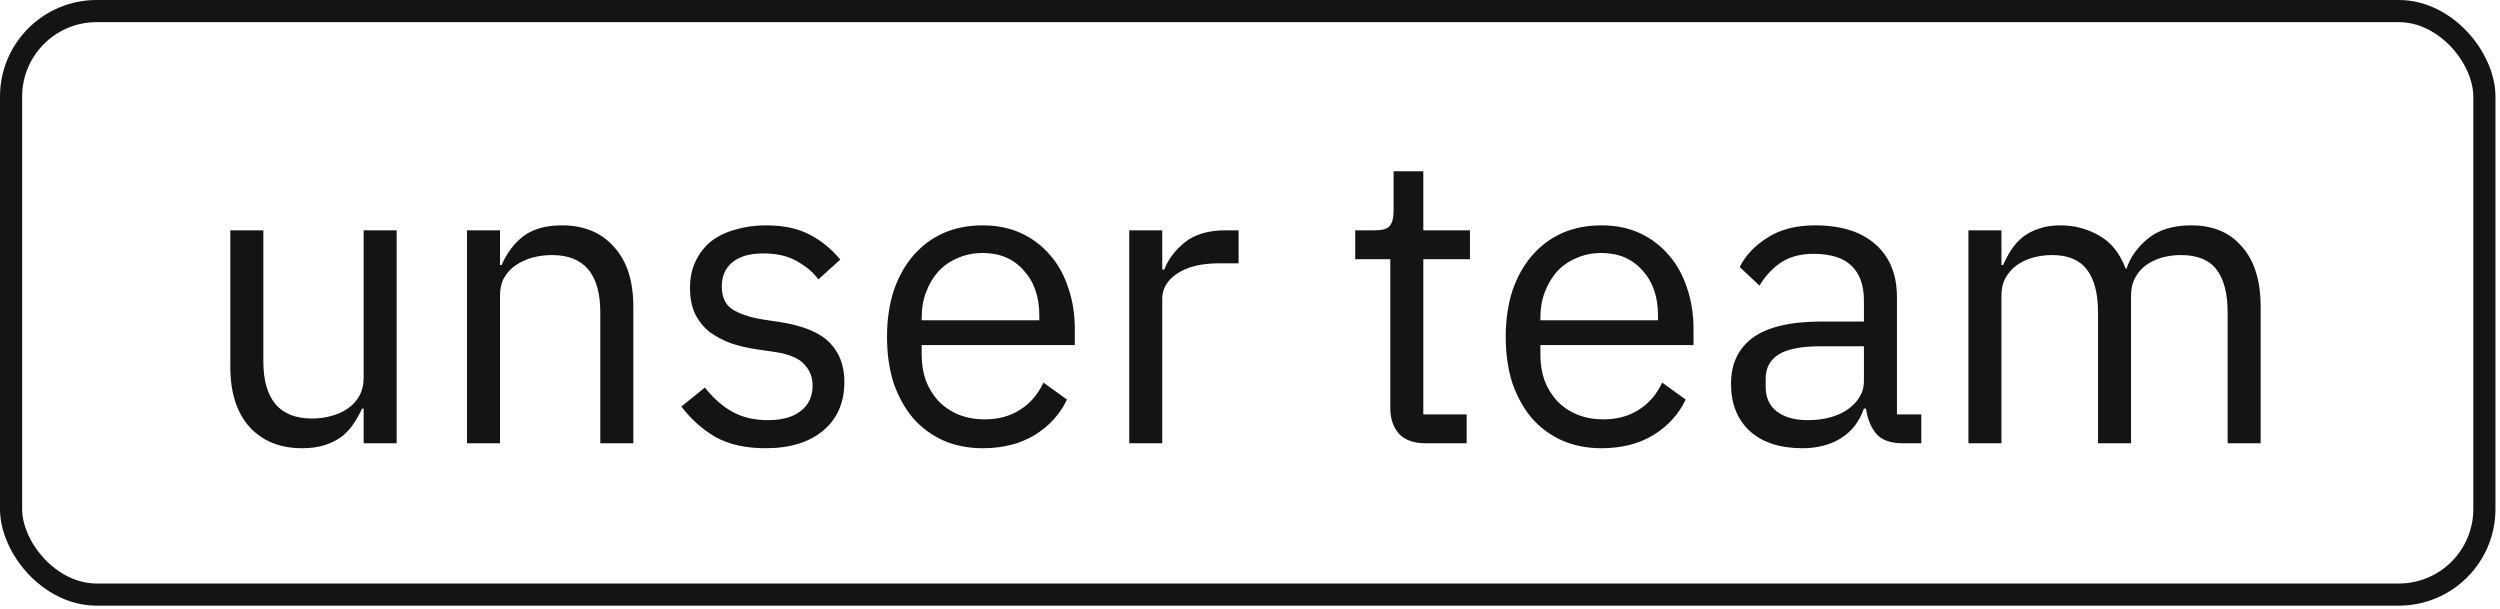
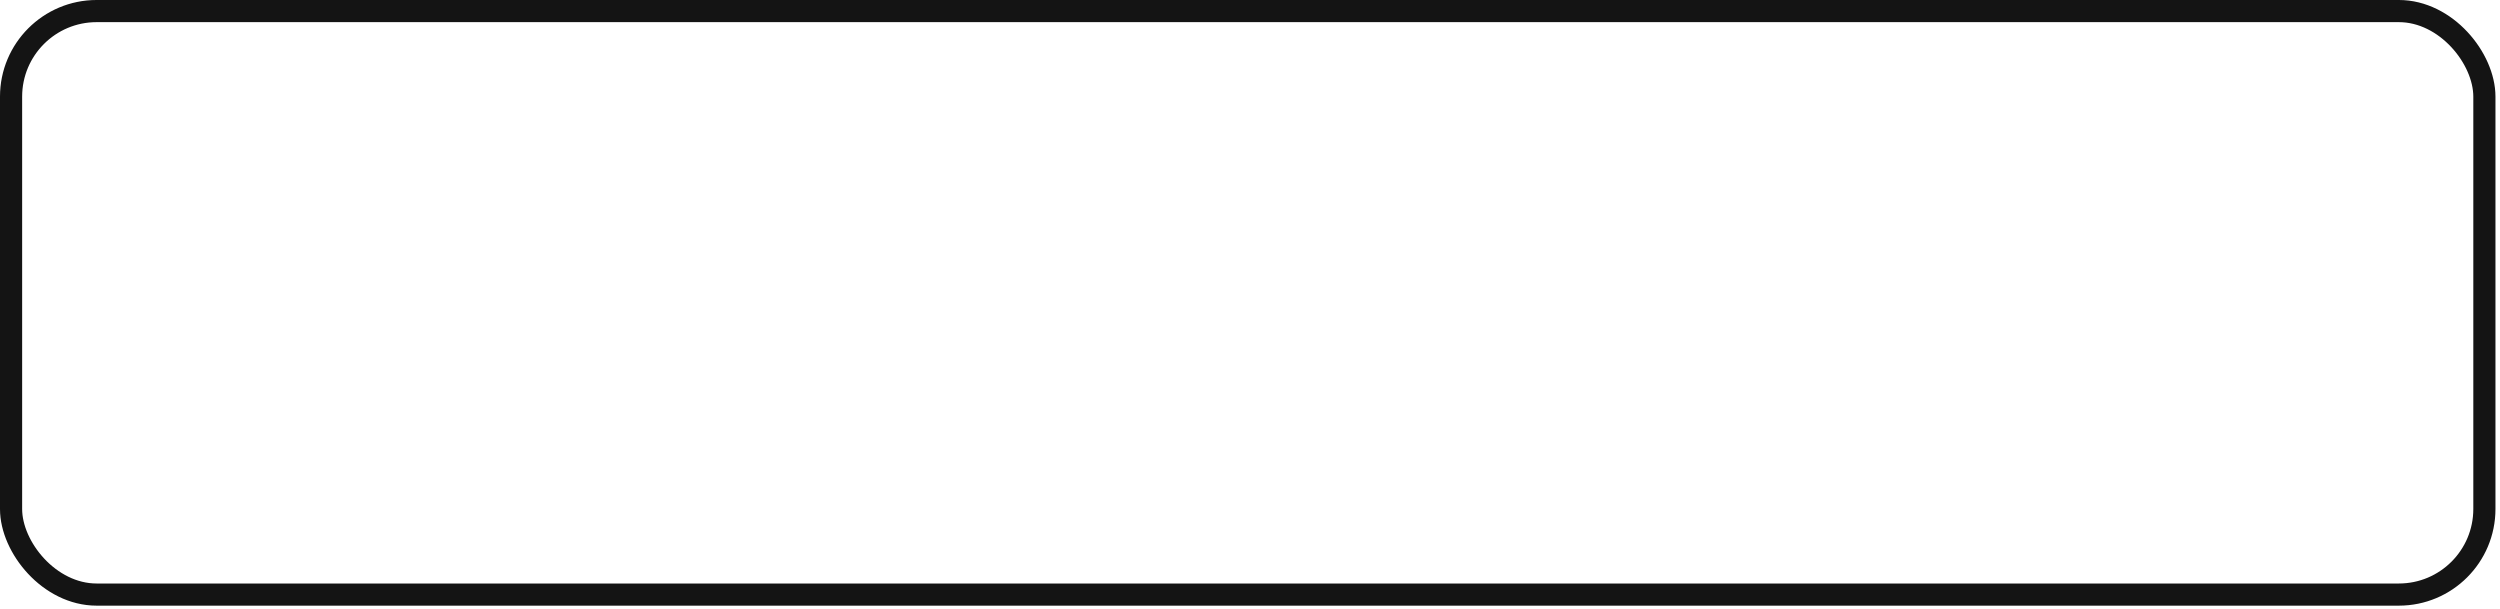
<svg xmlns="http://www.w3.org/2000/svg" width="357" height="87" viewBox="0 0 357 87" fill="none">
-   <path d="M51.929 58.349H51.693C51.379 59.056 50.986 59.764 50.514 60.471C50.082 61.139 49.532 61.748 48.864 62.298C48.196 62.809 47.39 63.221 46.447 63.536C45.504 63.85 44.404 64.007 43.147 64.007C40.003 64.007 37.508 63.005 35.661 61.001C33.814 58.958 32.891 56.09 32.891 52.396V32.887H37.606V51.571C37.606 57.033 39.925 59.764 44.561 59.764C45.504 59.764 46.408 59.646 47.272 59.41C48.176 59.174 48.962 58.821 49.63 58.349C50.337 57.878 50.887 57.288 51.28 56.581C51.712 55.834 51.929 54.95 51.929 53.929V32.887H56.644V63.3H51.929V58.349ZM66.685 63.3V32.887H71.4V37.838H71.636C72.382 36.109 73.424 34.734 74.76 33.712C76.135 32.691 77.962 32.18 80.241 32.18C83.385 32.18 85.86 33.201 87.668 35.245C89.514 37.249 90.438 40.097 90.438 43.791V63.3H85.722V44.616C85.722 39.154 83.424 36.423 78.826 36.423C77.883 36.423 76.96 36.541 76.056 36.777C75.192 37.013 74.406 37.366 73.699 37.838C72.991 38.309 72.422 38.919 71.989 39.665C71.597 40.372 71.4 41.217 71.4 42.2V63.3H66.685ZM109.32 64.007C106.491 64.007 104.113 63.477 102.188 62.416C100.302 61.316 98.671 59.862 97.296 58.054L100.655 55.343C101.834 56.836 103.151 57.995 104.604 58.821C106.058 59.606 107.748 59.999 109.673 59.999C111.677 59.999 113.229 59.567 114.33 58.703C115.469 57.838 116.039 56.62 116.039 55.048C116.039 53.87 115.646 52.868 114.86 52.042C114.113 51.178 112.738 50.589 110.734 50.274L108.318 49.921C106.903 49.724 105.606 49.429 104.428 49.037C103.249 48.604 102.208 48.054 101.304 47.386C100.439 46.679 99.752 45.815 99.241 44.793C98.769 43.771 98.534 42.553 98.534 41.139C98.534 39.645 98.809 38.349 99.359 37.249C99.909 36.109 100.655 35.166 101.598 34.419C102.581 33.673 103.74 33.123 105.076 32.769C106.412 32.376 107.846 32.18 109.379 32.18C111.854 32.18 113.917 32.612 115.567 33.476C117.257 34.341 118.73 35.539 119.988 37.072L116.864 39.901C116.196 38.958 115.214 38.113 113.917 37.366C112.62 36.581 110.99 36.188 109.025 36.188C107.06 36.188 105.567 36.62 104.545 37.484C103.563 38.309 103.072 39.449 103.072 40.903C103.072 42.396 103.563 43.477 104.545 44.145C105.567 44.812 107.021 45.304 108.907 45.618L111.265 45.972C114.644 46.483 117.041 47.465 118.455 48.919C119.87 50.333 120.577 52.2 120.577 54.518C120.577 57.465 119.575 59.783 117.571 61.473C115.567 63.163 112.817 64.007 109.32 64.007ZM140.34 64.007C138.257 64.007 136.371 63.634 134.682 62.888C133.031 62.141 131.597 61.08 130.379 59.705C129.2 58.29 128.277 56.62 127.609 54.695C126.98 52.73 126.666 50.53 126.666 48.093C126.666 45.697 126.98 43.516 127.609 41.551C128.277 39.587 129.2 37.916 130.379 36.541C131.597 35.127 133.031 34.046 134.682 33.3C136.371 32.553 138.257 32.18 140.34 32.18C142.383 32.18 144.21 32.553 145.821 33.3C147.432 34.046 148.808 35.087 149.947 36.423C151.087 37.72 151.951 39.272 152.541 41.08C153.169 42.887 153.484 44.871 153.484 47.033V49.272H131.617V50.687C131.617 51.984 131.813 53.202 132.206 54.341C132.639 55.441 133.228 56.404 133.975 57.229C134.76 58.054 135.703 58.703 136.804 59.174C137.943 59.646 139.22 59.882 140.635 59.882C142.56 59.882 144.23 59.43 145.645 58.526C147.098 57.622 148.218 56.325 149.004 54.636L152.364 57.052C151.381 59.135 149.849 60.825 147.766 62.121C145.684 63.379 143.208 64.007 140.34 64.007ZM140.34 36.129C139.043 36.129 137.865 36.364 136.804 36.836C135.743 37.268 134.819 37.897 134.033 38.722C133.287 39.547 132.697 40.529 132.265 41.669C131.833 42.769 131.617 43.987 131.617 45.323V45.736H148.415V45.088C148.415 42.376 147.668 40.215 146.175 38.604C144.721 36.954 142.776 36.129 140.34 36.129ZM161.254 63.3V32.887H165.969V38.486H166.264C166.814 37.032 167.796 35.736 169.211 34.596C170.625 33.457 172.57 32.887 175.046 32.887H176.873V37.602H174.103C171.548 37.602 169.545 38.093 168.091 39.076C166.676 40.019 165.969 41.217 165.969 42.671V63.3H161.254ZM203.544 63.3C201.894 63.3 200.636 62.848 199.772 61.944C198.947 61.001 198.534 59.783 198.534 58.29V37.013H193.524V32.887H196.353C197.375 32.887 198.063 32.691 198.416 32.298C198.809 31.865 199.006 31.138 199.006 30.117V24.459H203.249V32.887H209.91V37.013H203.249V59.174H209.438V63.3H203.544ZM228.693 64.007C226.61 64.007 224.724 63.634 223.034 62.888C221.384 62.141 219.95 61.08 218.732 59.705C217.553 58.29 216.629 56.62 215.961 54.695C215.333 52.73 215.018 50.53 215.018 48.093C215.018 45.697 215.333 43.516 215.961 41.551C216.629 39.587 217.553 37.916 218.732 36.541C219.95 35.127 221.384 34.046 223.034 33.3C224.724 32.553 226.61 32.18 228.693 32.18C230.736 32.18 232.563 32.553 234.174 33.3C235.785 34.046 237.16 35.087 238.3 36.423C239.439 37.72 240.304 39.272 240.893 41.08C241.522 42.887 241.836 44.871 241.836 47.033V49.272H219.969V50.687C219.969 51.984 220.166 53.202 220.559 54.341C220.991 55.441 221.58 56.404 222.327 57.229C223.113 58.054 224.056 58.703 225.156 59.174C226.296 59.646 227.573 59.882 228.987 59.882C230.913 59.882 232.583 59.43 233.997 58.526C235.451 57.622 236.571 56.325 237.357 54.636L240.716 57.052C239.734 59.135 238.202 60.825 236.119 62.121C234.036 63.379 231.561 64.007 228.693 64.007ZM228.693 36.129C227.396 36.129 226.217 36.364 225.156 36.836C224.095 37.268 223.172 37.897 222.386 38.722C221.639 39.547 221.05 40.529 220.618 41.669C220.186 42.769 219.969 43.987 219.969 45.323V45.736H236.767V45.088C236.767 42.376 236.021 40.215 234.528 38.604C233.074 36.954 231.129 36.129 228.693 36.129ZM271.709 63.3C269.94 63.3 268.663 62.828 267.878 61.886C267.131 60.942 266.659 59.764 266.463 58.349H266.168C265.5 60.235 264.4 61.65 262.868 62.593C261.335 63.536 259.508 64.007 257.386 64.007C254.164 64.007 251.649 63.182 249.842 61.532C248.074 59.882 247.19 57.642 247.19 54.813C247.19 51.944 248.231 49.744 250.313 48.211C252.435 46.679 255.716 45.913 260.156 45.913H266.168V42.907C266.168 40.746 265.579 39.095 264.4 37.956C263.221 36.816 261.414 36.247 258.978 36.247C257.131 36.247 255.579 36.659 254.321 37.484C253.103 38.309 252.082 39.41 251.256 40.785L248.427 38.133C249.252 36.482 250.569 35.087 252.376 33.948C254.184 32.769 256.463 32.18 259.213 32.18C262.907 32.18 265.775 33.084 267.819 34.891C269.862 36.698 270.883 39.213 270.883 42.435V59.174H274.361V63.3H271.709ZM258.152 59.999C259.331 59.999 260.412 59.862 261.394 59.587C262.376 59.312 263.221 58.919 263.929 58.408C264.636 57.897 265.186 57.308 265.579 56.64C265.972 55.972 266.168 55.245 266.168 54.459V49.449H259.921C257.209 49.449 255.225 49.842 253.968 50.628C252.75 51.414 252.141 52.553 252.141 54.047V55.284C252.141 56.777 252.671 57.937 253.732 58.762C254.832 59.587 256.306 59.999 258.152 59.999ZM281.091 63.3V32.887H285.806V37.838H286.042C286.395 37.052 286.788 36.325 287.22 35.657C287.692 34.95 288.242 34.341 288.871 33.83C289.539 33.319 290.305 32.926 291.169 32.651C292.034 32.337 293.055 32.18 294.234 32.18C296.238 32.18 298.085 32.671 299.775 33.653C301.464 34.596 302.722 36.168 303.547 38.368H303.665C304.215 36.718 305.236 35.284 306.73 34.066C308.262 32.808 310.325 32.18 312.918 32.18C316.022 32.18 318.439 33.201 320.168 35.245C321.936 37.249 322.82 40.097 322.82 43.791V63.3H318.105V44.616C318.105 41.905 317.575 39.862 316.514 38.486C315.453 37.111 313.763 36.423 311.445 36.423C310.502 36.423 309.598 36.541 308.734 36.777C307.908 37.013 307.162 37.366 306.494 37.838C305.826 38.309 305.295 38.919 304.902 39.665C304.51 40.372 304.313 41.217 304.313 42.2V63.3H299.598V44.616C299.598 41.905 299.067 39.862 298.006 38.486C296.946 37.111 295.295 36.423 293.055 36.423C292.112 36.423 291.209 36.541 290.344 36.777C289.48 37.013 288.714 37.366 288.046 37.838C287.378 38.309 286.827 38.919 286.395 39.665C286.002 40.372 285.806 41.217 285.806 42.2V63.3H281.091Z" fill="#141414" />
  <rect x="1.581" y="1.581" width="353.19" height="83.325" rx="12.219" stroke="#141414" stroke-width="3.163" />
</svg>